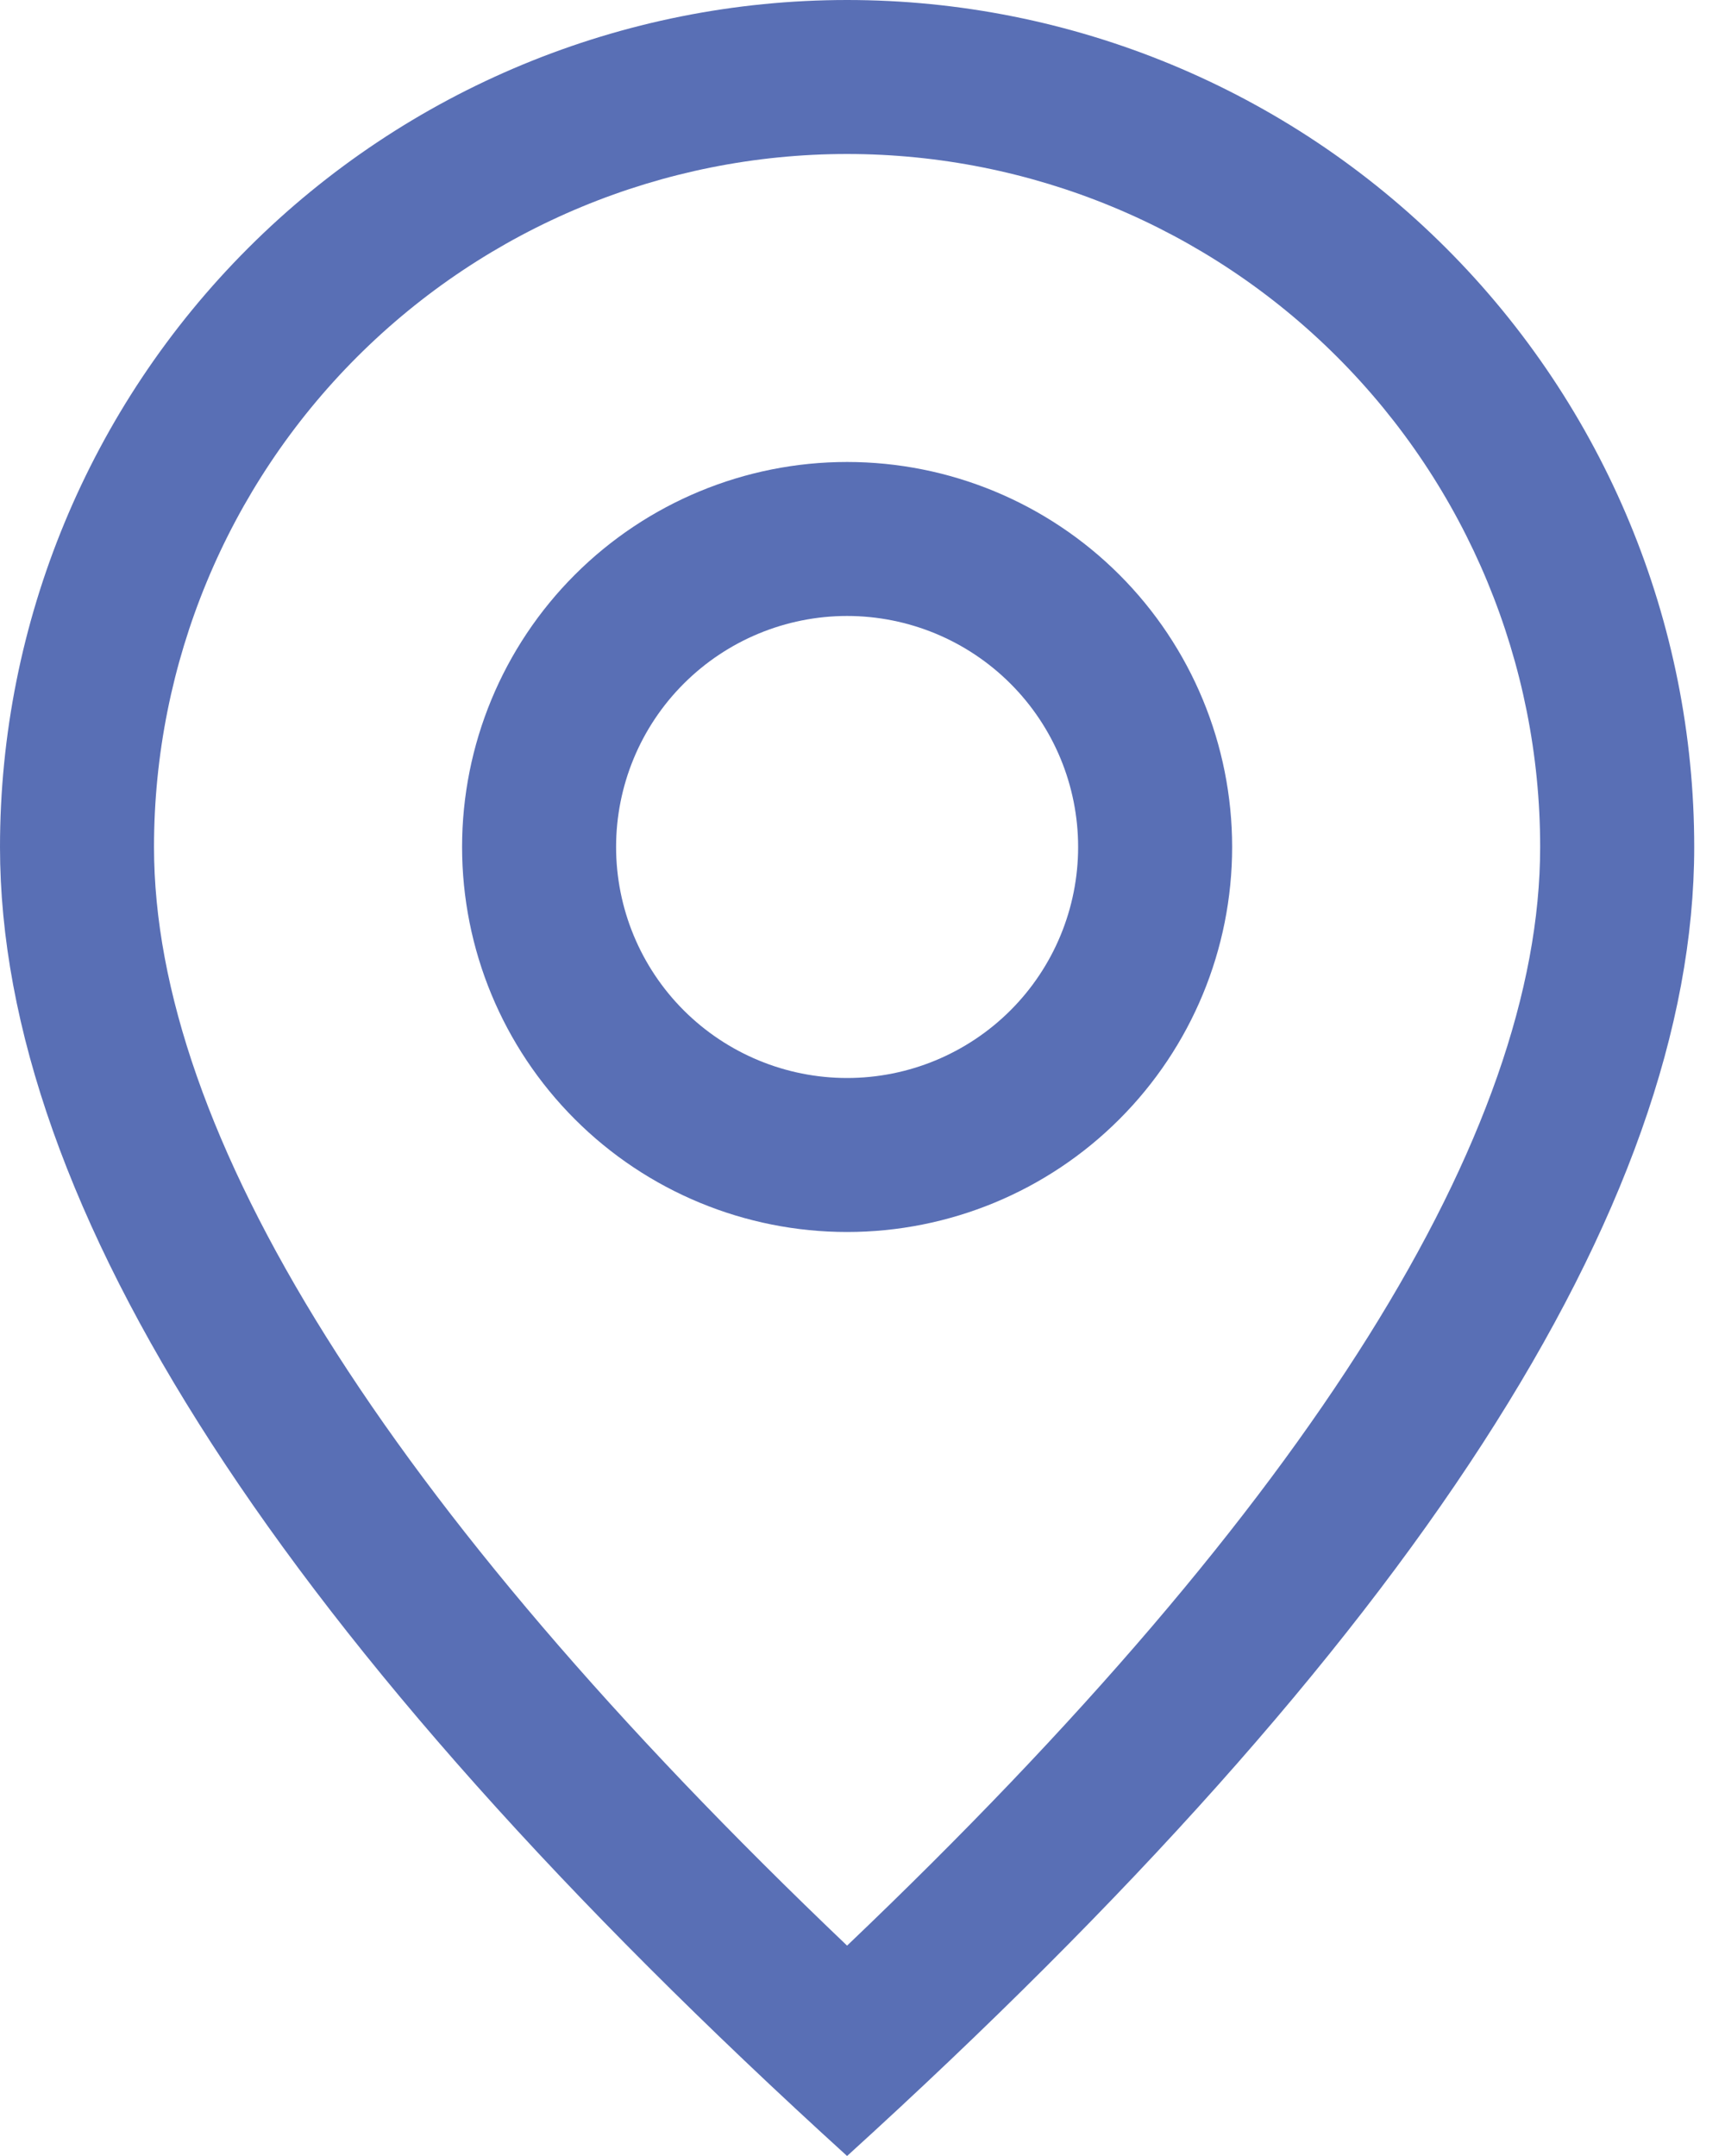
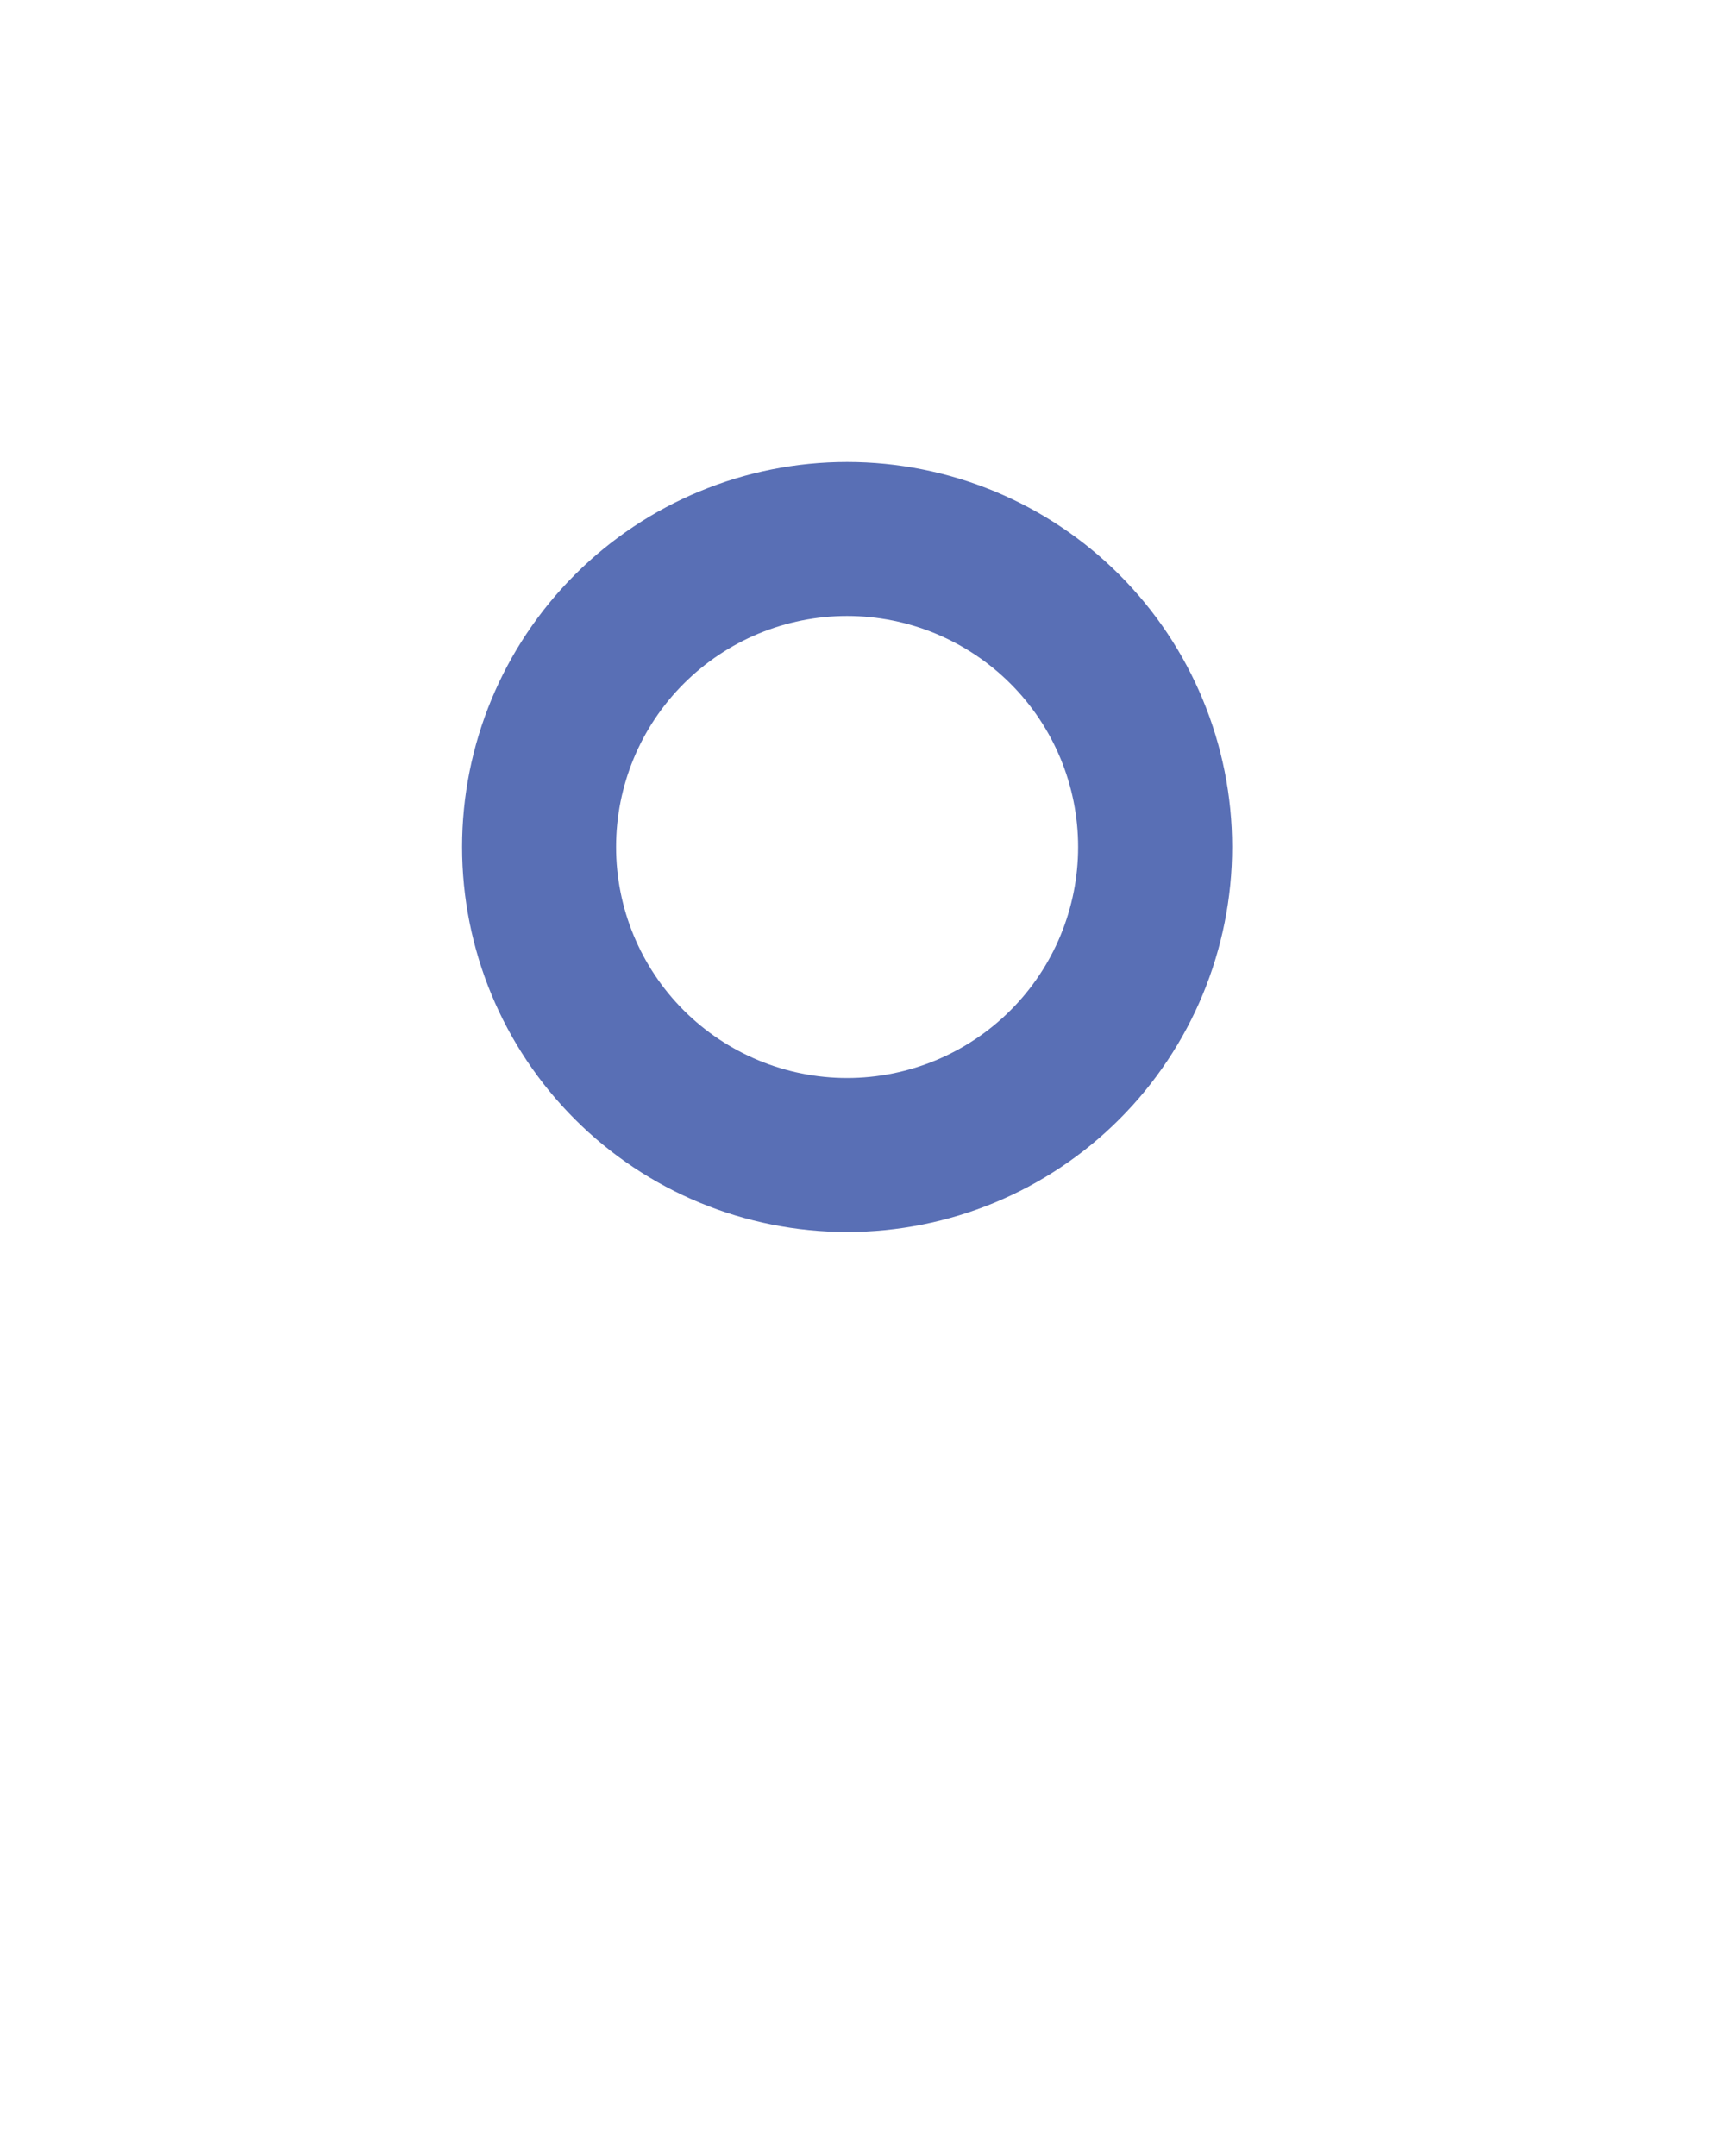
<svg xmlns="http://www.w3.org/2000/svg" width="32" height="40" viewBox="0 0 32 40" fill="none">
-   <path d="M28.571 15.714C28.571 12.304 27.217 9.034 24.806 6.623C22.395 4.212 19.124 2.857 15.714 2.857C12.304 2.857 9.034 4.212 6.623 6.623C4.212 9.034 2.857 12.304 2.857 15.714C2.857 20.989 7.077 27.863 15.714 36.097C24.351 27.863 28.571 20.989 28.571 15.714ZM15.714 40C5.237 30.477 0 22.38 0 15.714C0 11.547 1.656 7.55 4.603 4.603C7.55 1.656 11.547 0 15.714 0C19.882 0 23.879 1.656 26.826 4.603C29.773 7.55 31.429 11.547 31.429 15.714C31.429 22.38 26.191 30.477 15.714 40Z" fill="#596FB5" />
  <path d="M15.714 20C16.851 20 17.941 19.548 18.745 18.745C19.549 17.941 20 16.851 20 15.714C20 14.578 19.549 13.487 18.745 12.684C17.941 11.88 16.851 11.428 15.714 11.428C14.578 11.428 13.488 11.88 12.684 12.684C11.88 13.487 11.429 14.578 11.429 15.714C11.429 16.851 11.88 17.941 12.684 18.745C13.488 19.548 14.578 20 15.714 20ZM15.714 22.857C13.82 22.857 12.003 22.105 10.664 20.765C9.324 19.425 8.572 17.609 8.572 15.714C8.572 13.82 9.324 12.003 10.664 10.663C12.003 9.324 13.82 8.571 15.714 8.571C17.609 8.571 19.426 9.324 20.765 10.663C22.105 12.003 22.857 13.82 22.857 15.714C22.857 17.609 22.105 19.425 20.765 20.765C19.426 22.105 17.609 22.857 15.714 22.857Z" fill="#596FB5" />
</svg>